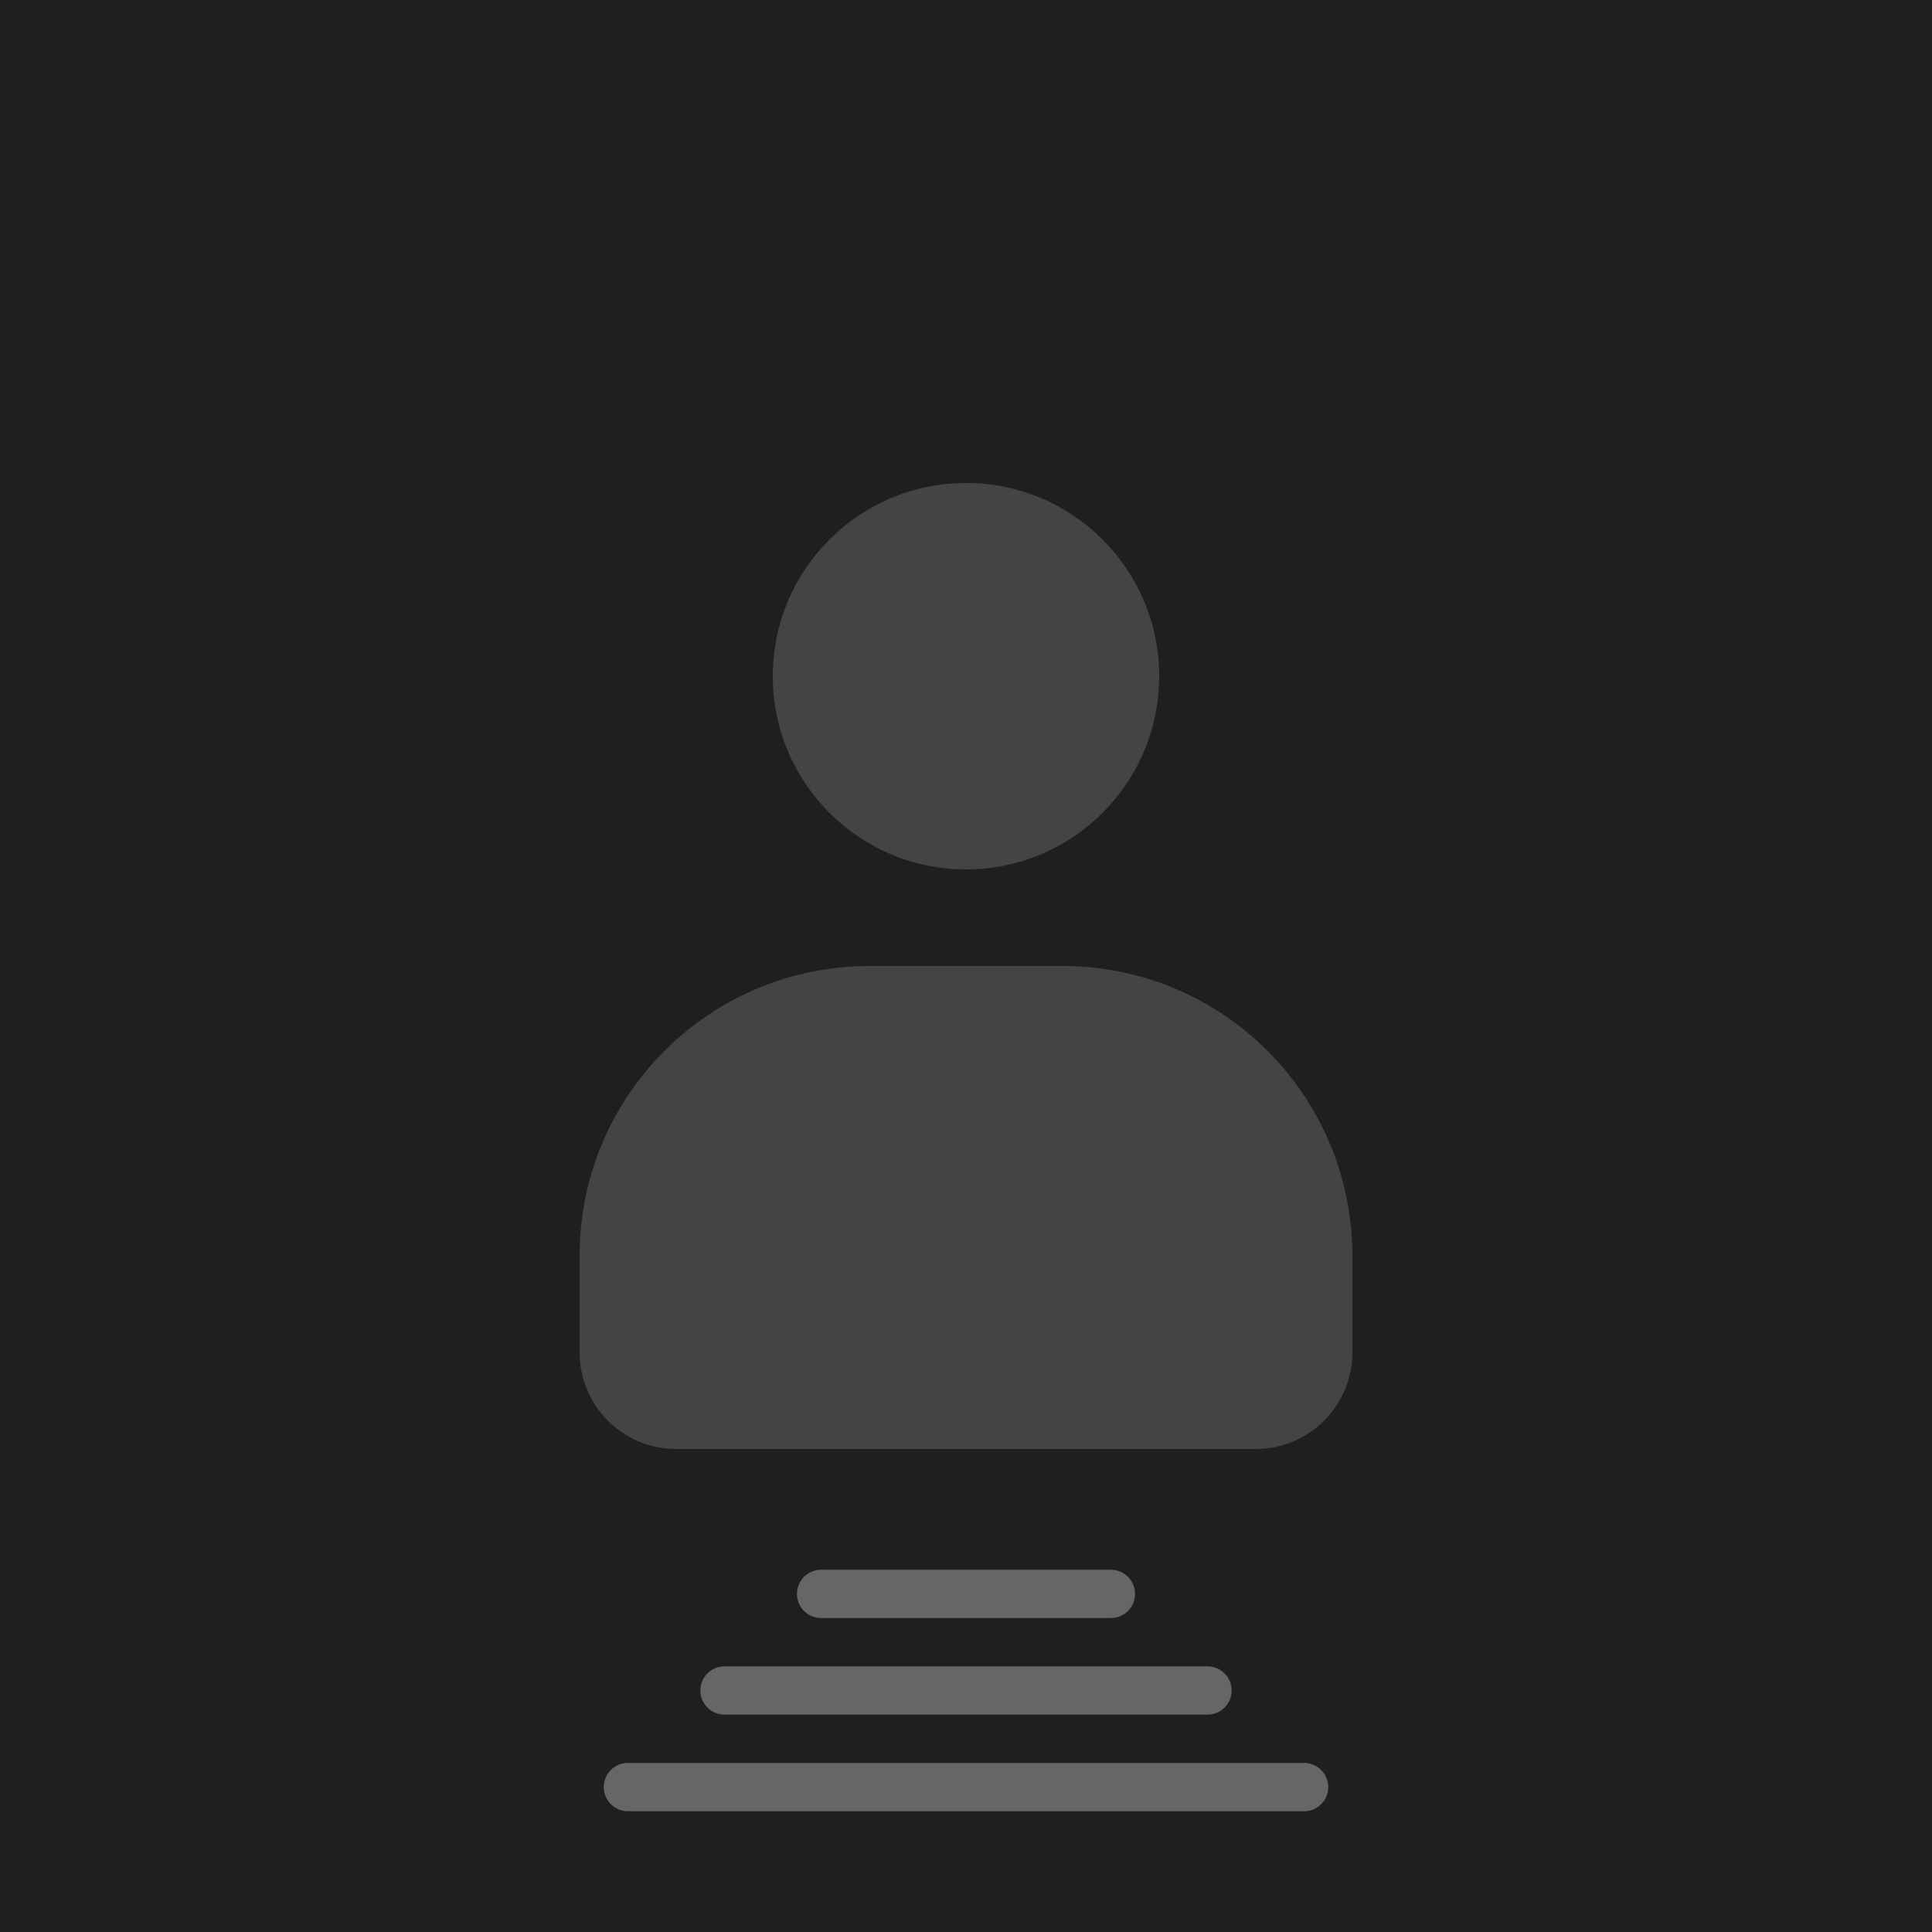
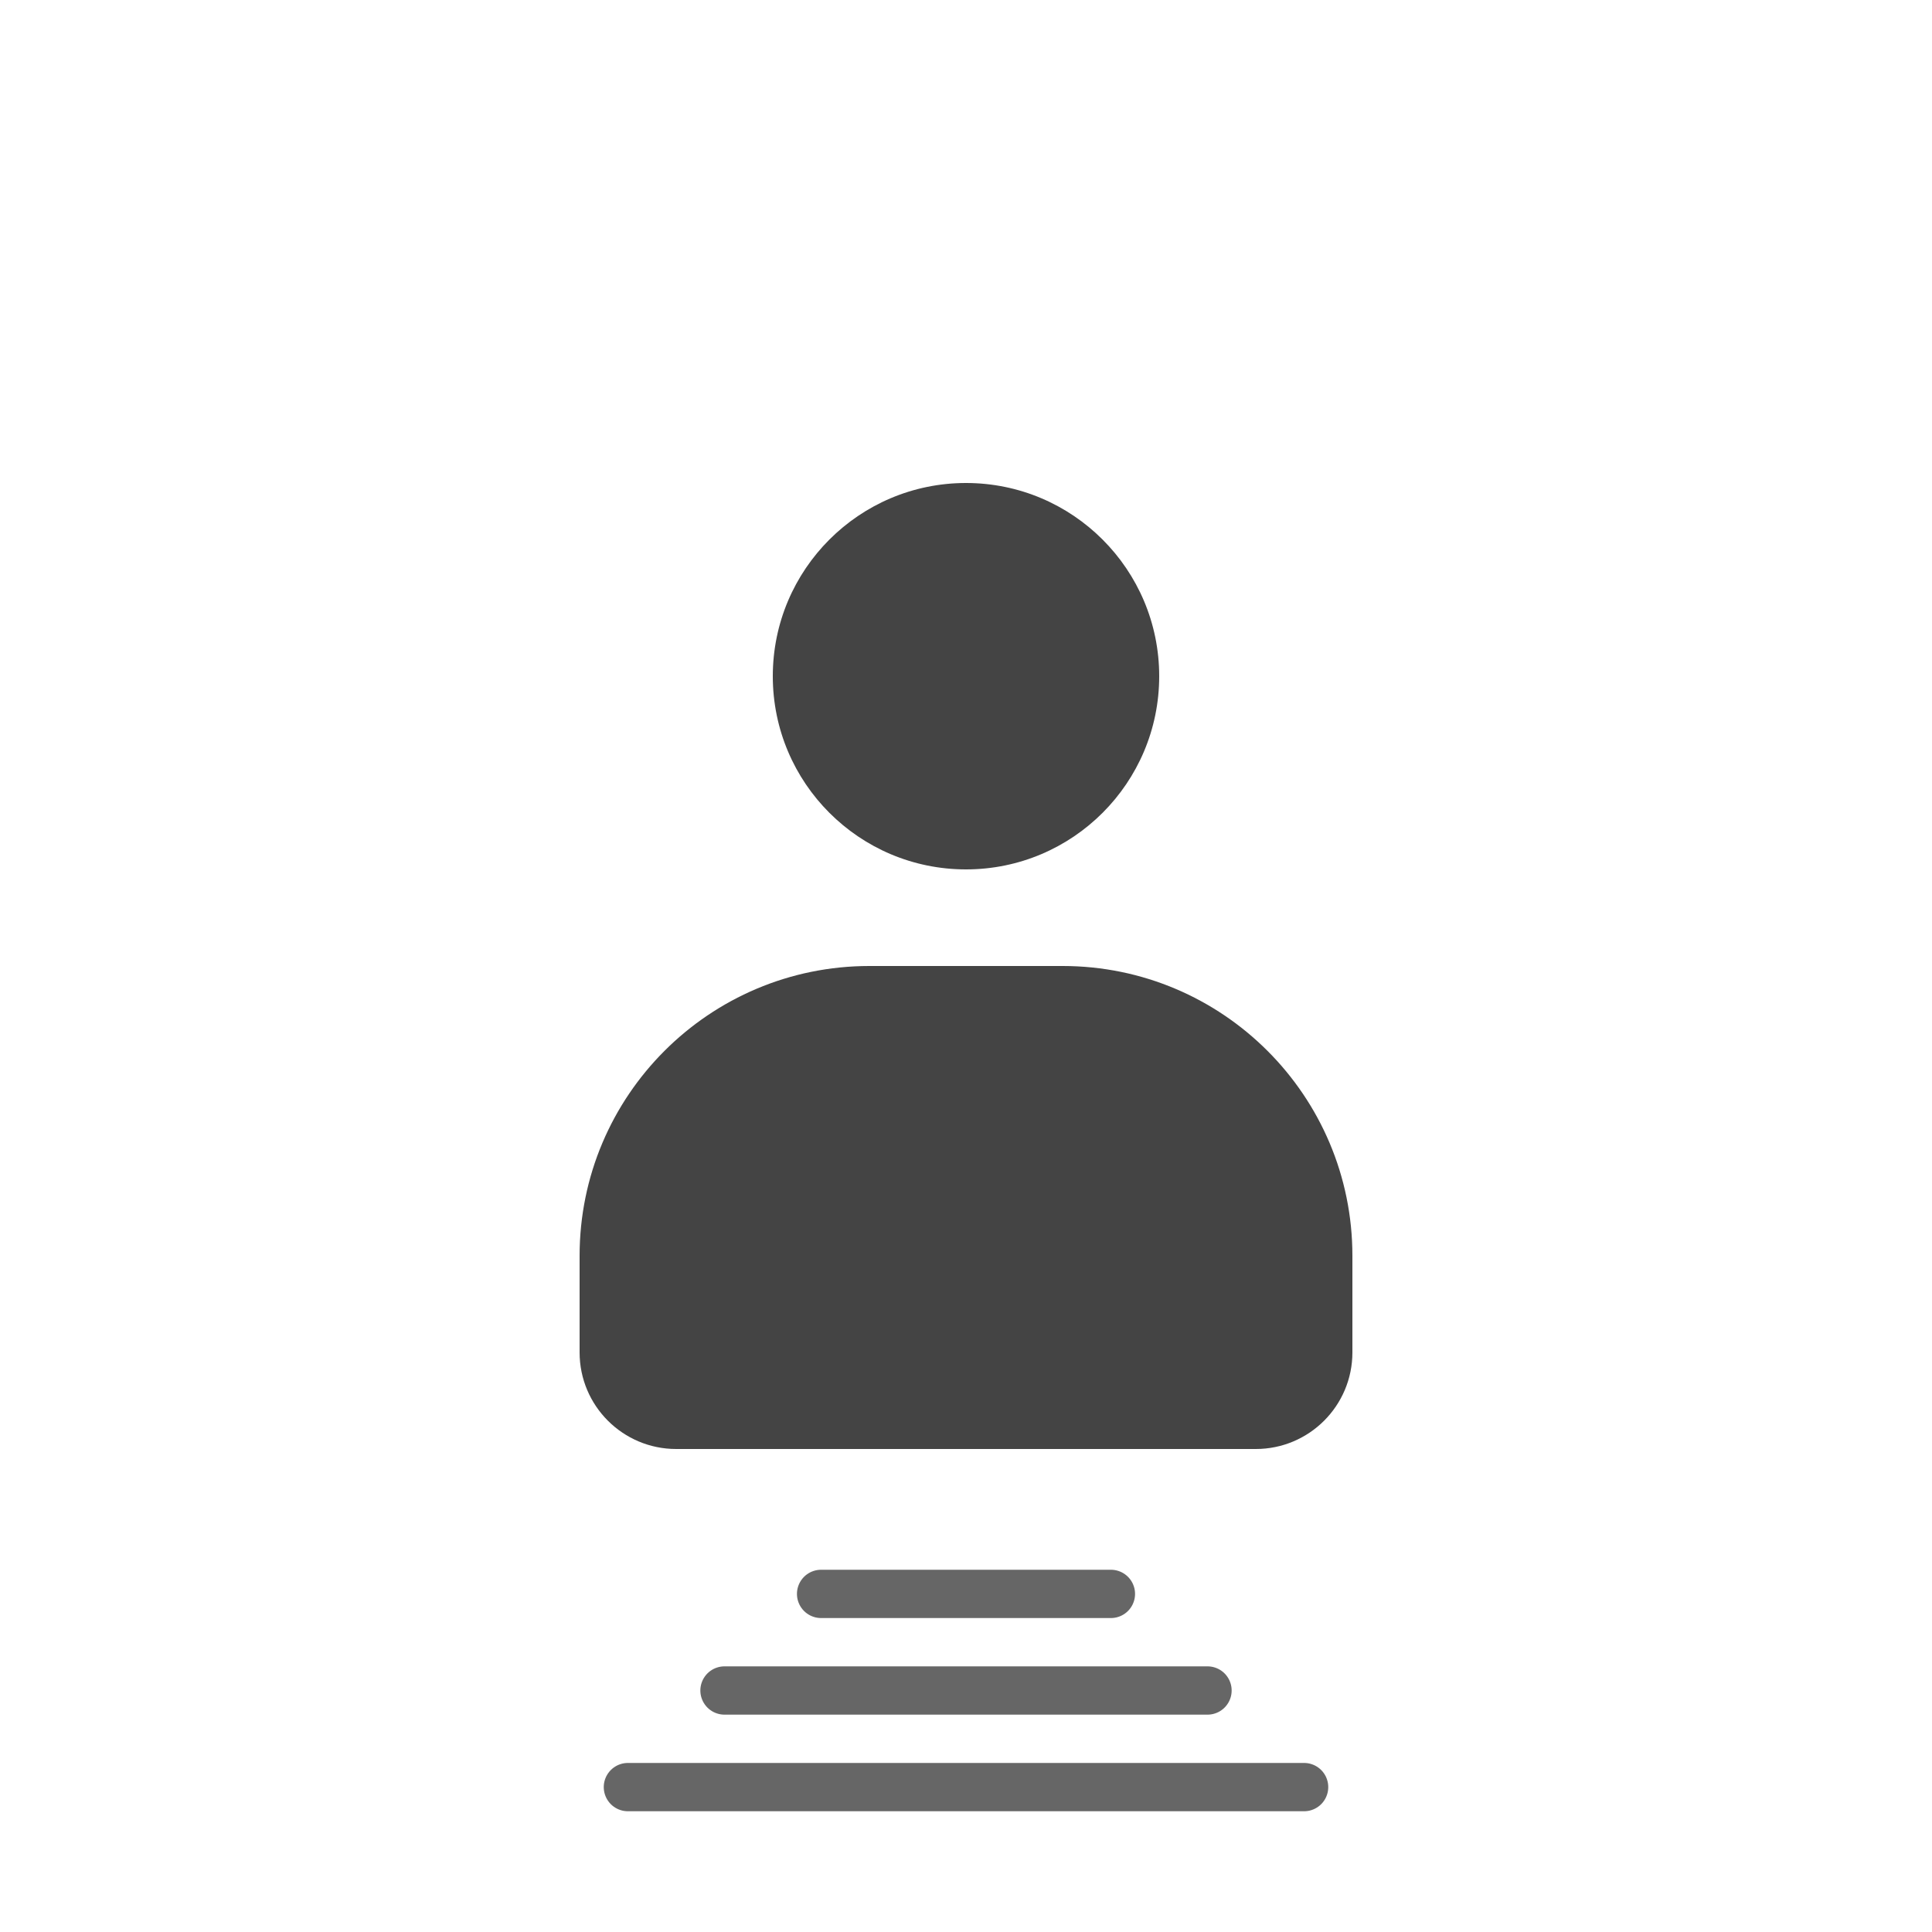
<svg xmlns="http://www.w3.org/2000/svg" width="400" height="400" fill="none">
-   <path fill="#1F1F1F" d="M0 0h400v400H0z" />
  <path fill="#444" d="M200 100c-22.091 0-40 17.909-40 40s17.909 40 40 40 40-17.909 40-40-17.909-40-40-40m-80 160c0-33.137 26.863-60 60-60h40c33.137 0 60 26.863 60 60v20c0 11.046-8.954 20-20 20H140c-11.046 0-20-8.954-20-20z" />
  <path stroke="#666" stroke-linecap="round" stroke-width="10" d="M170 330h60m-80 20h100m-120 20h140" />
</svg>